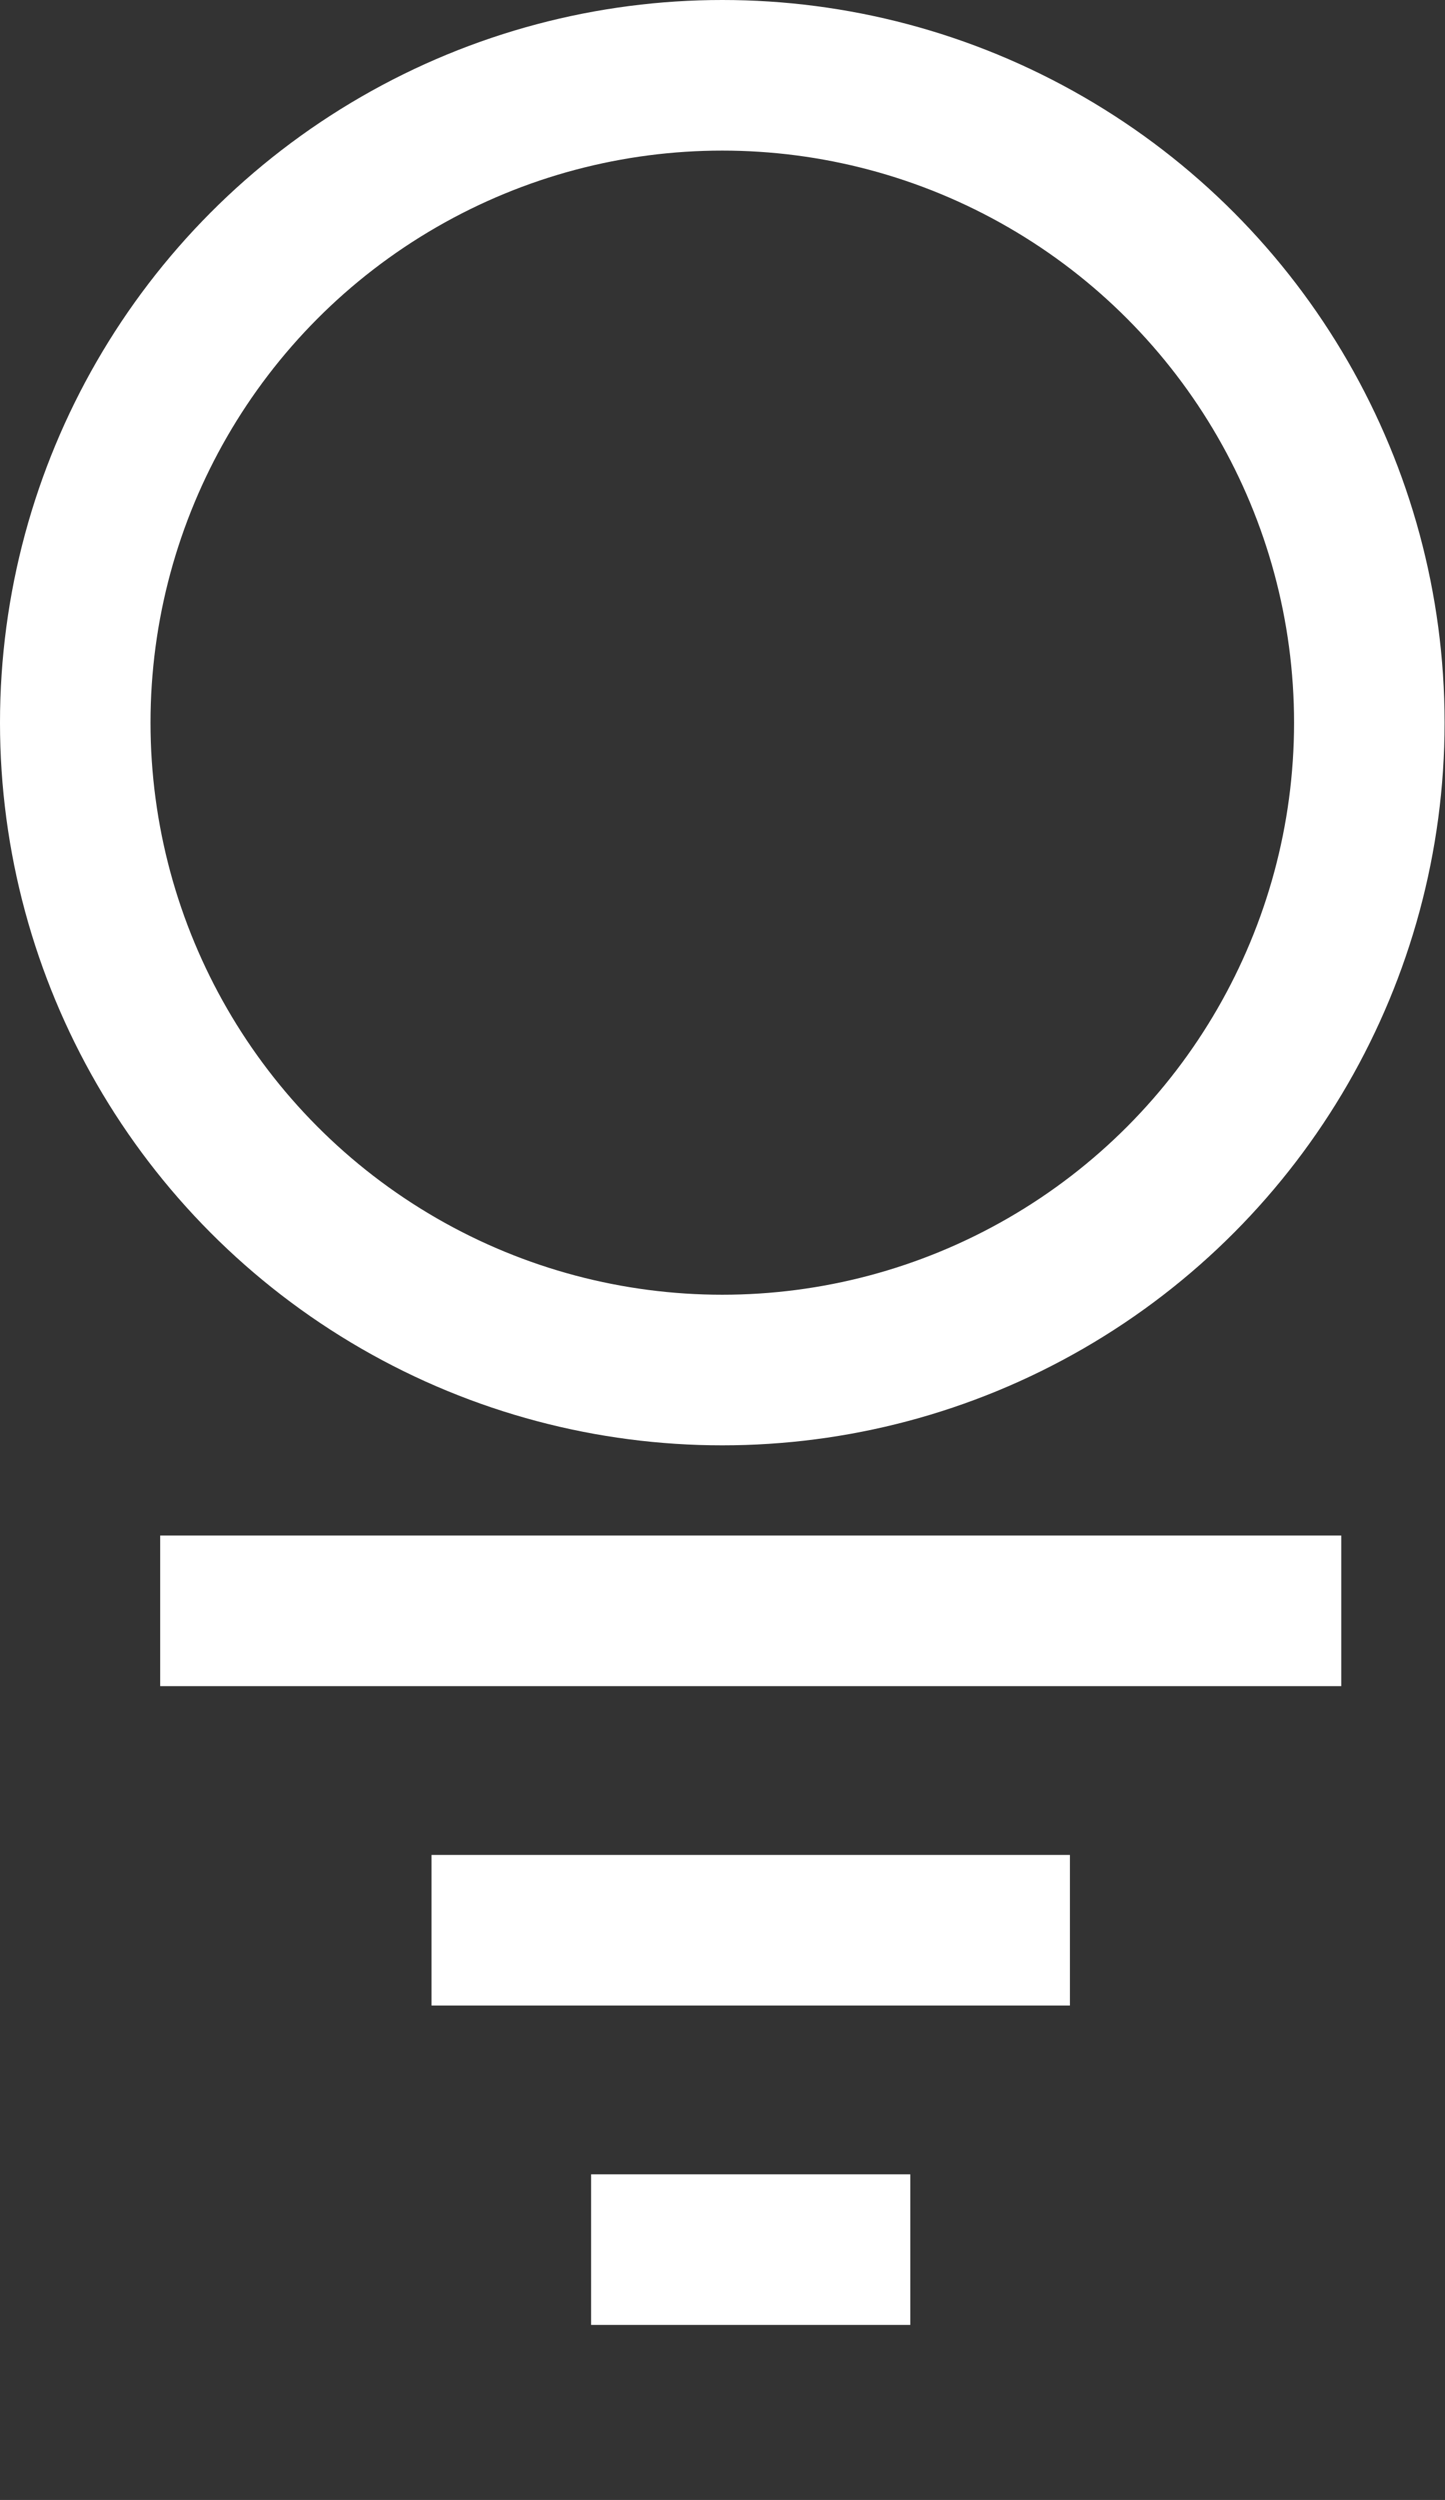
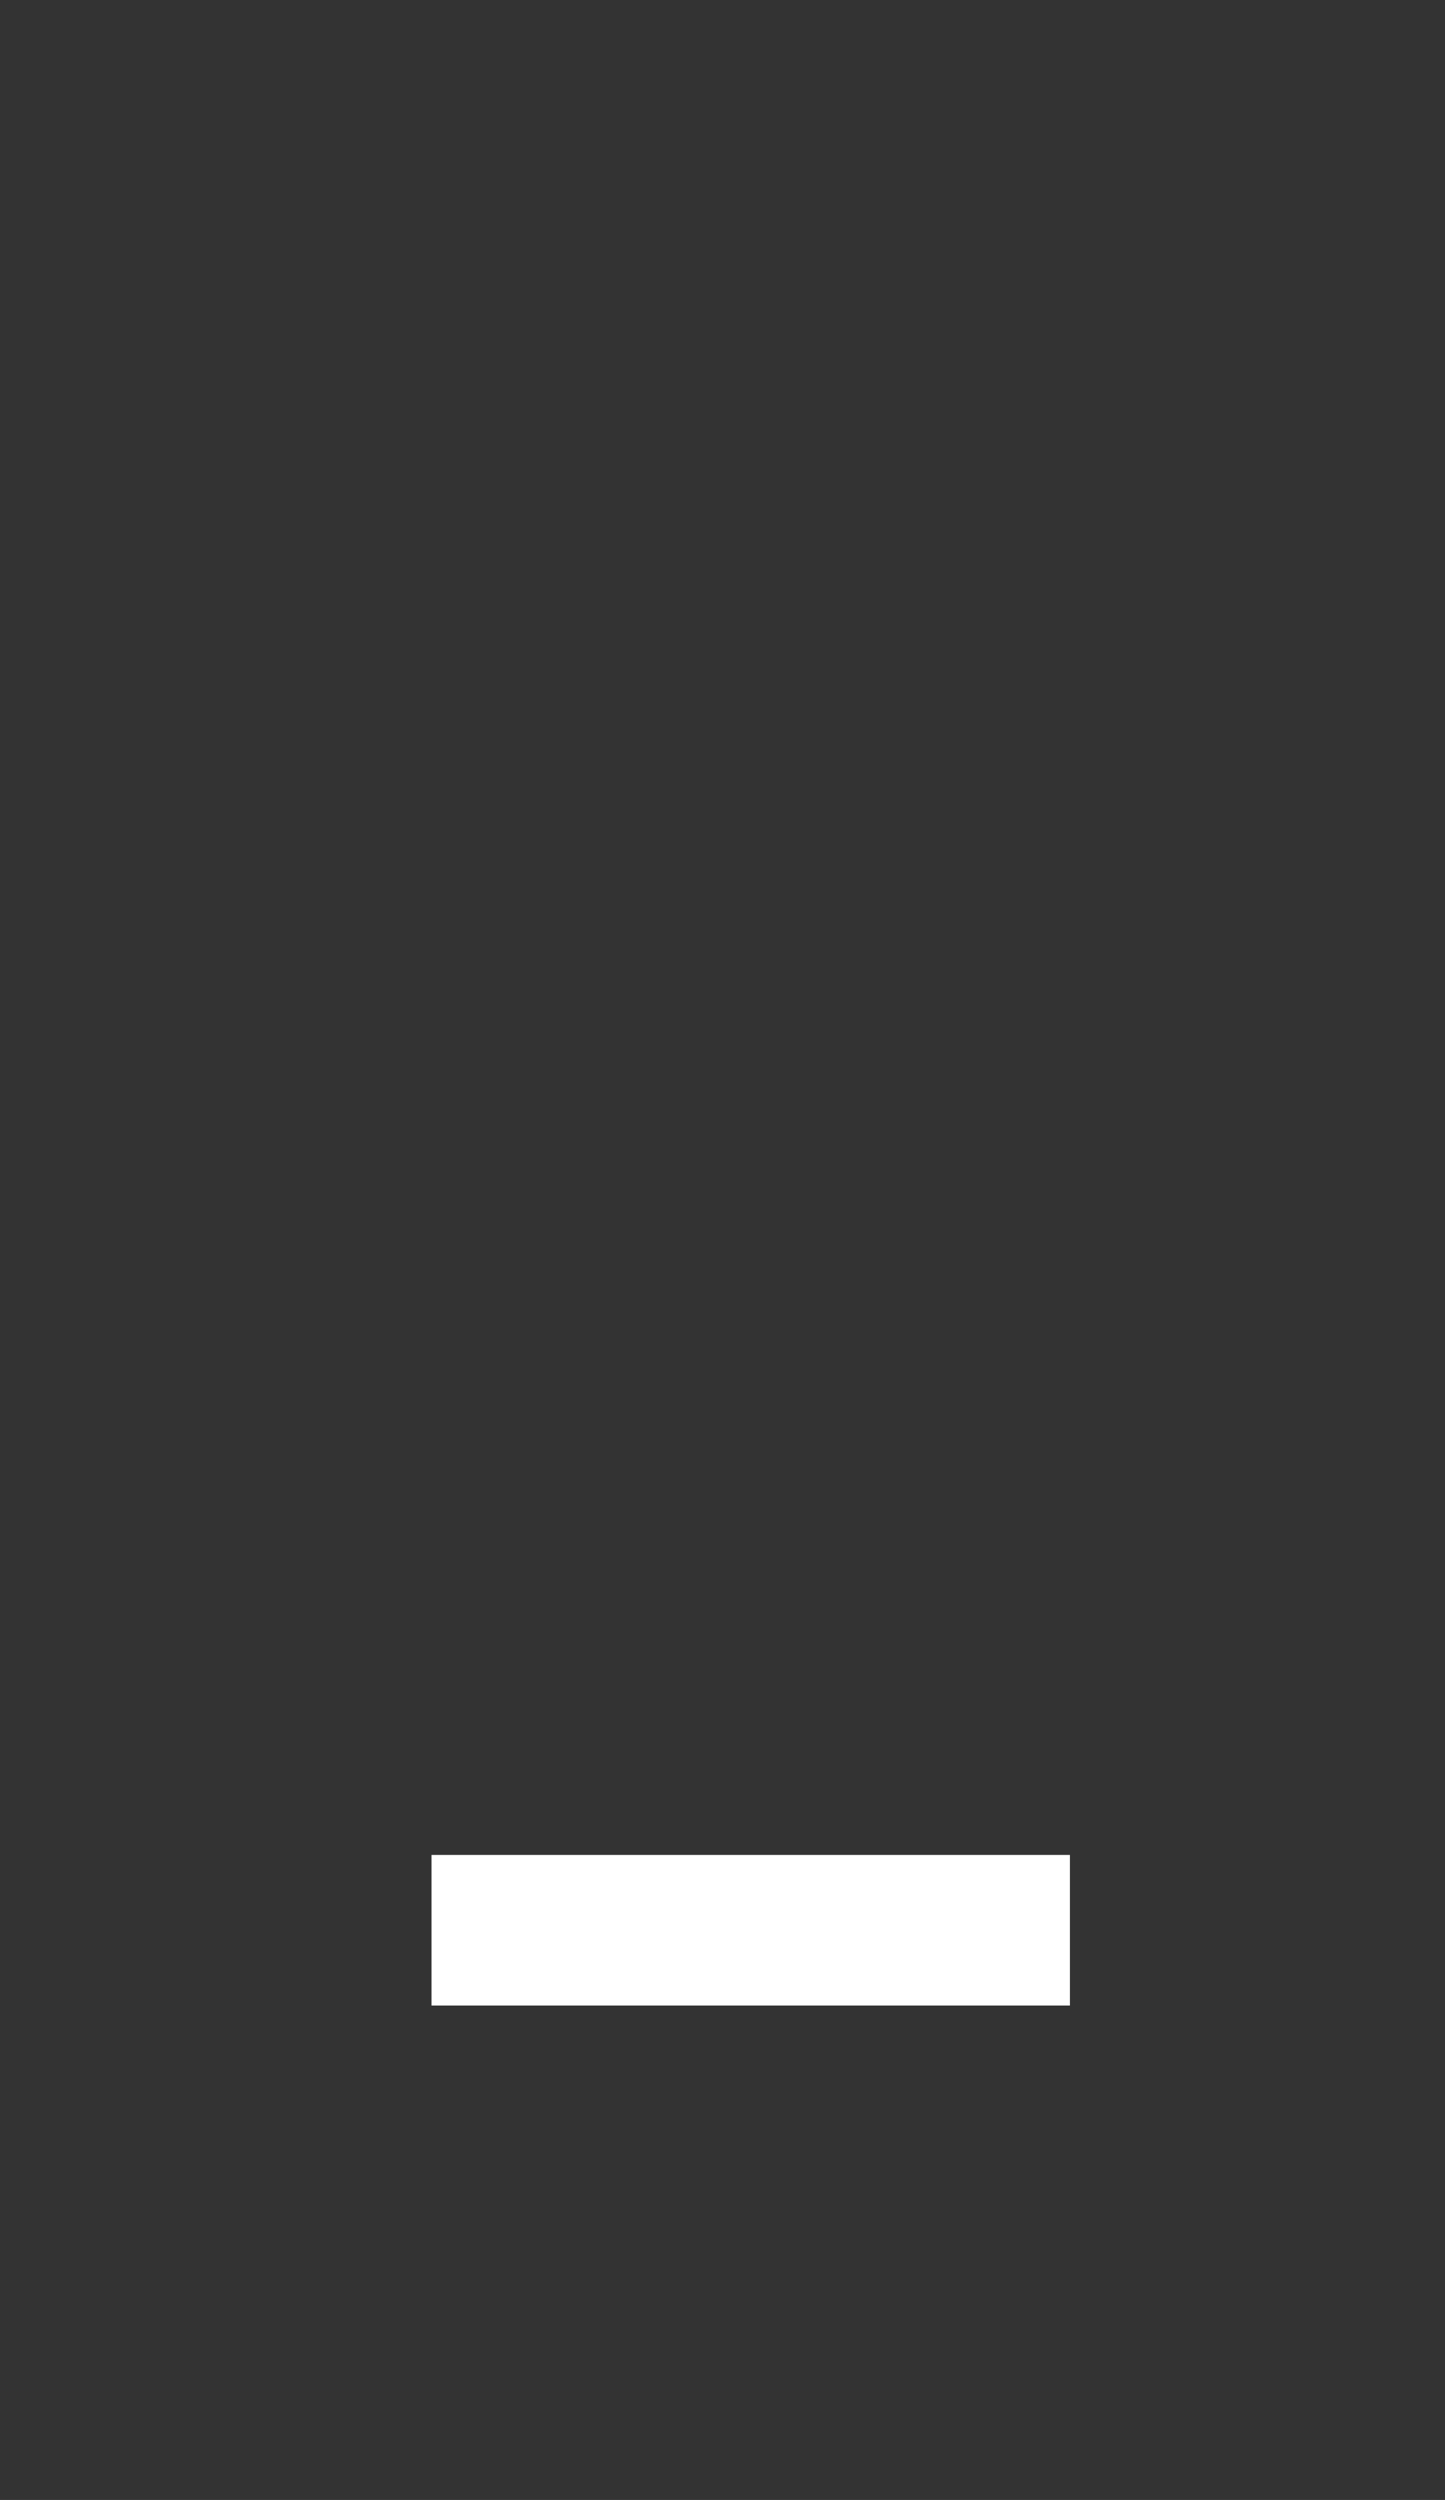
<svg xmlns="http://www.w3.org/2000/svg" width="48" height="83" viewBox="0 0 48 83" fill="none">
  <rect x="0" y="0" width="48" height="83" fill="#333333" stroke="none" />
-   <circle cx="23.993" cy="23.993" r="21.493" stroke="white" stroke-width="5" />
-   <line x1="5.321" y1="53.481" x2="44.554" y2="53.481" stroke="white" stroke-width="5" />
  <line x1="14.334" y1="64.085" x2="35.541" y2="64.085" stroke="white" stroke-width="5" />
-   <line x1="19.635" y1="74.689" x2="30.239" y2="74.689" stroke="white" stroke-width="5" />
</svg>